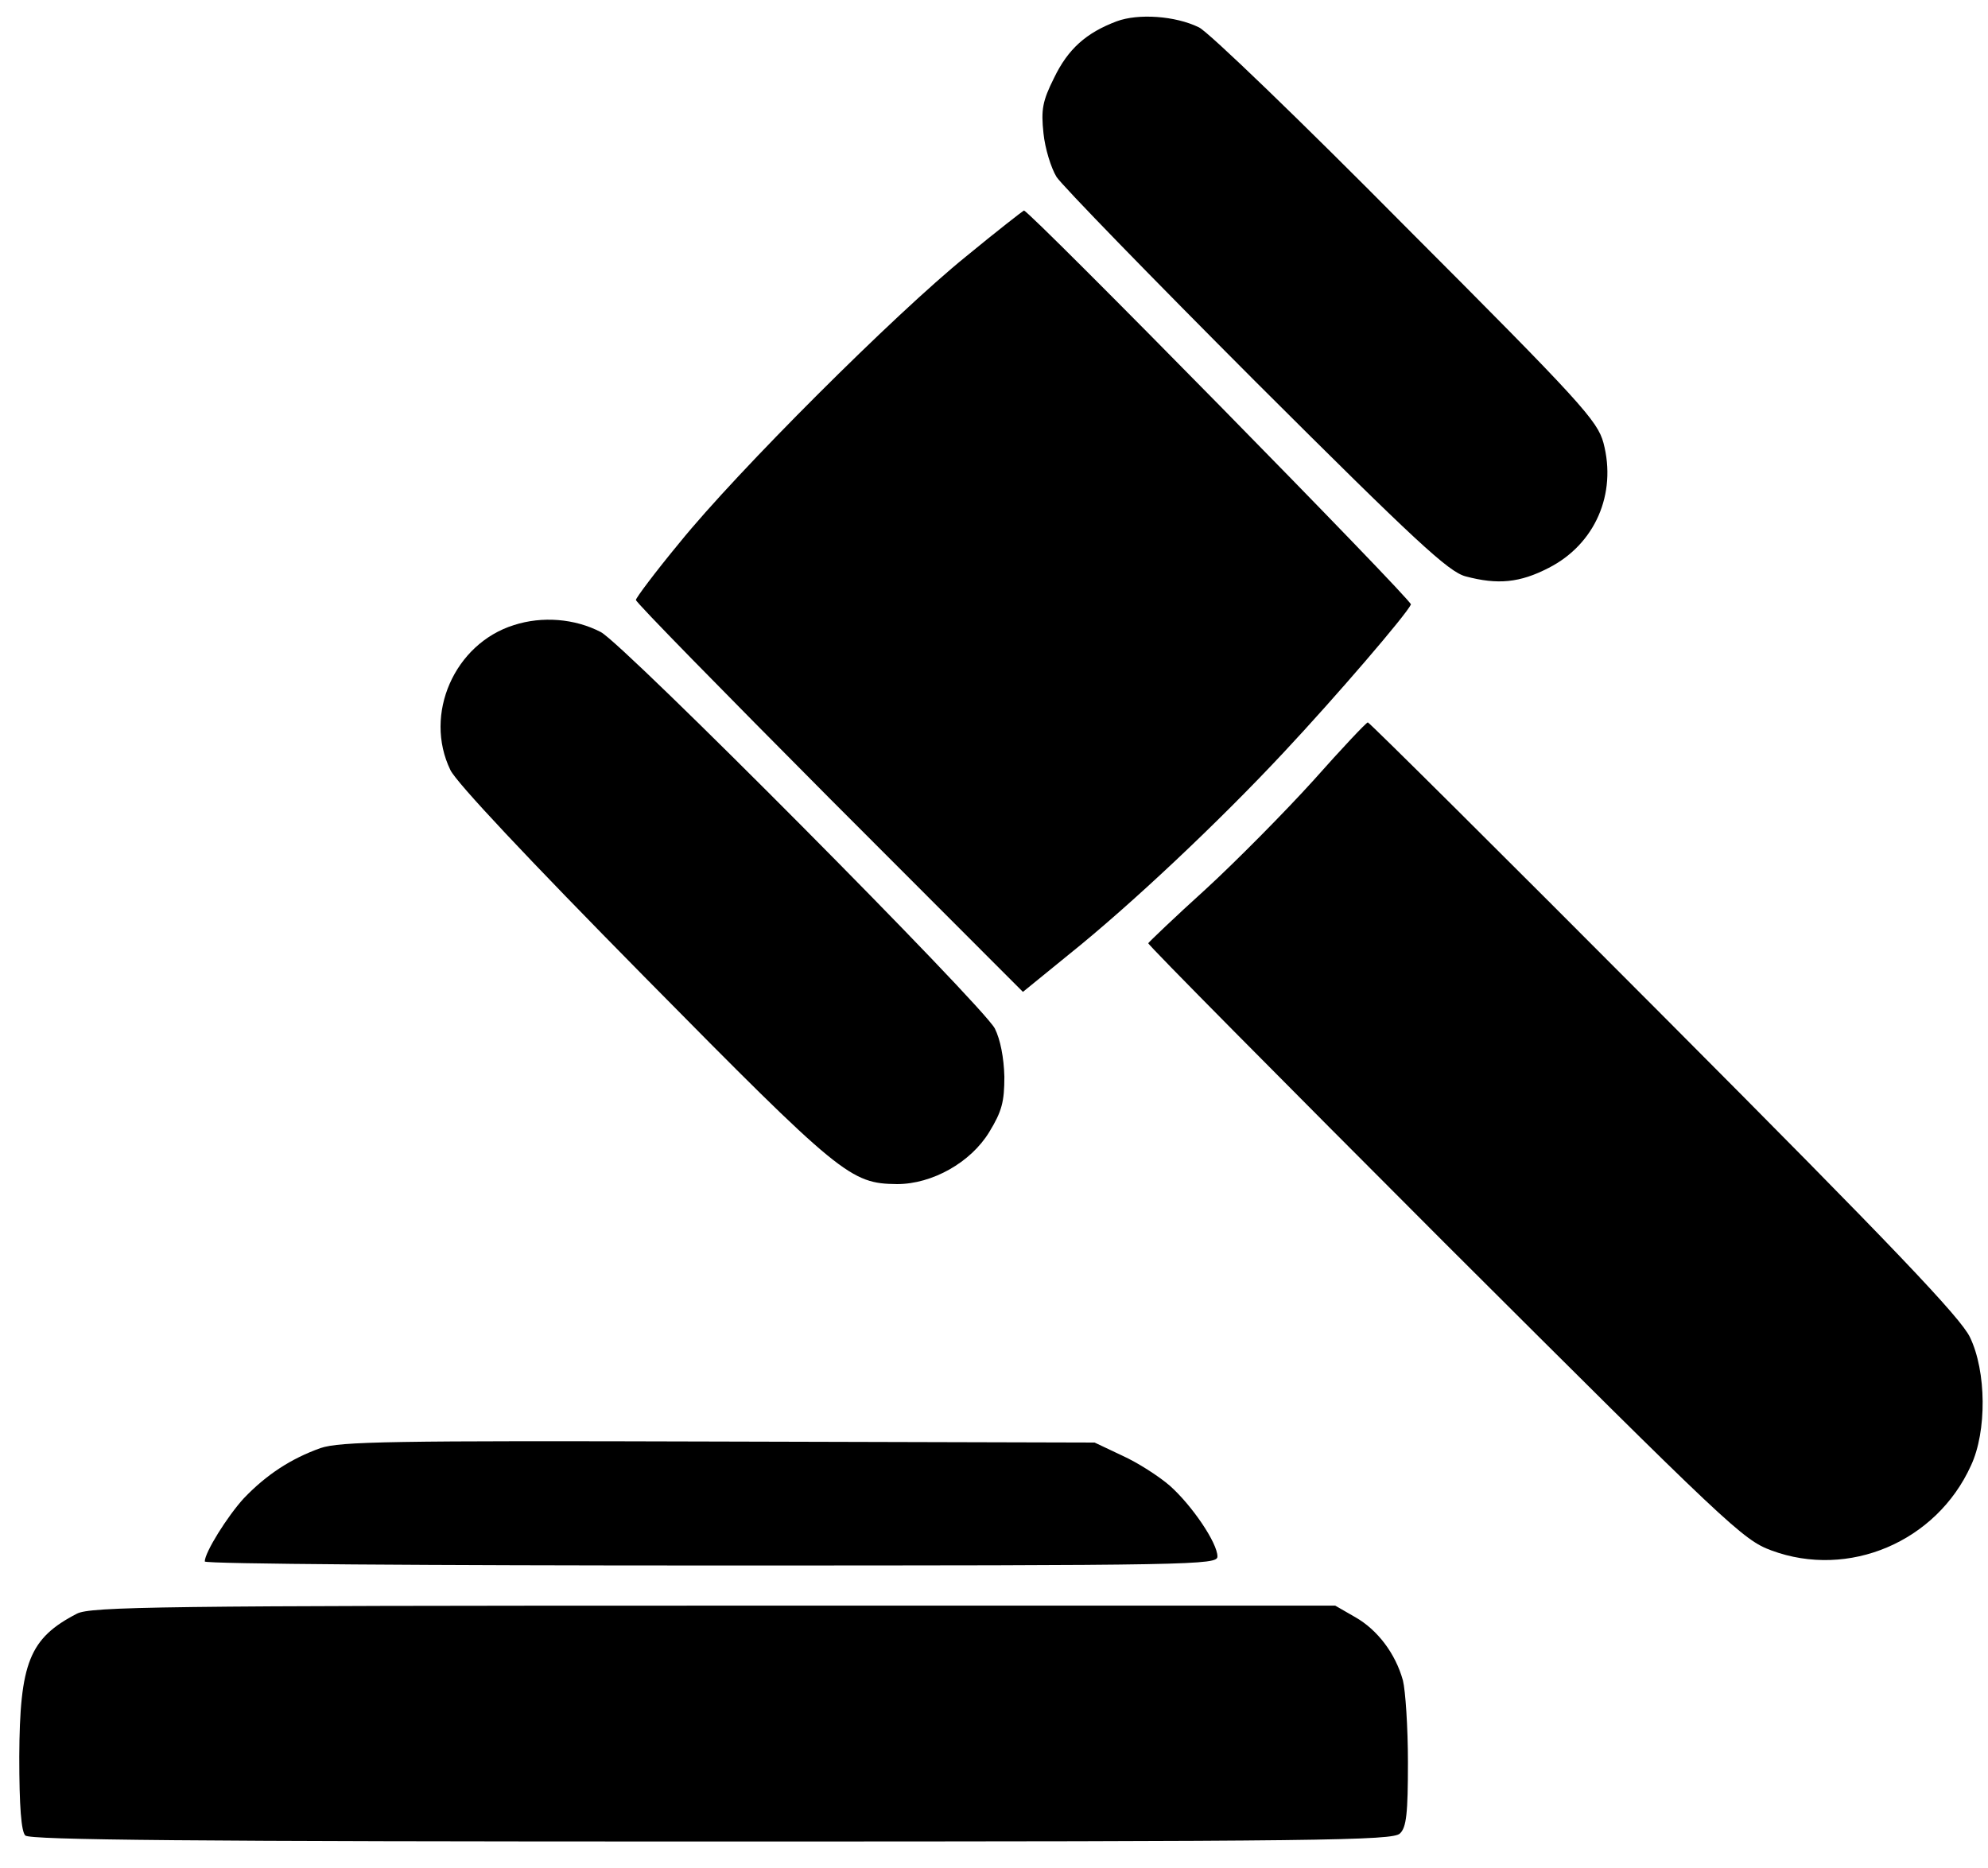
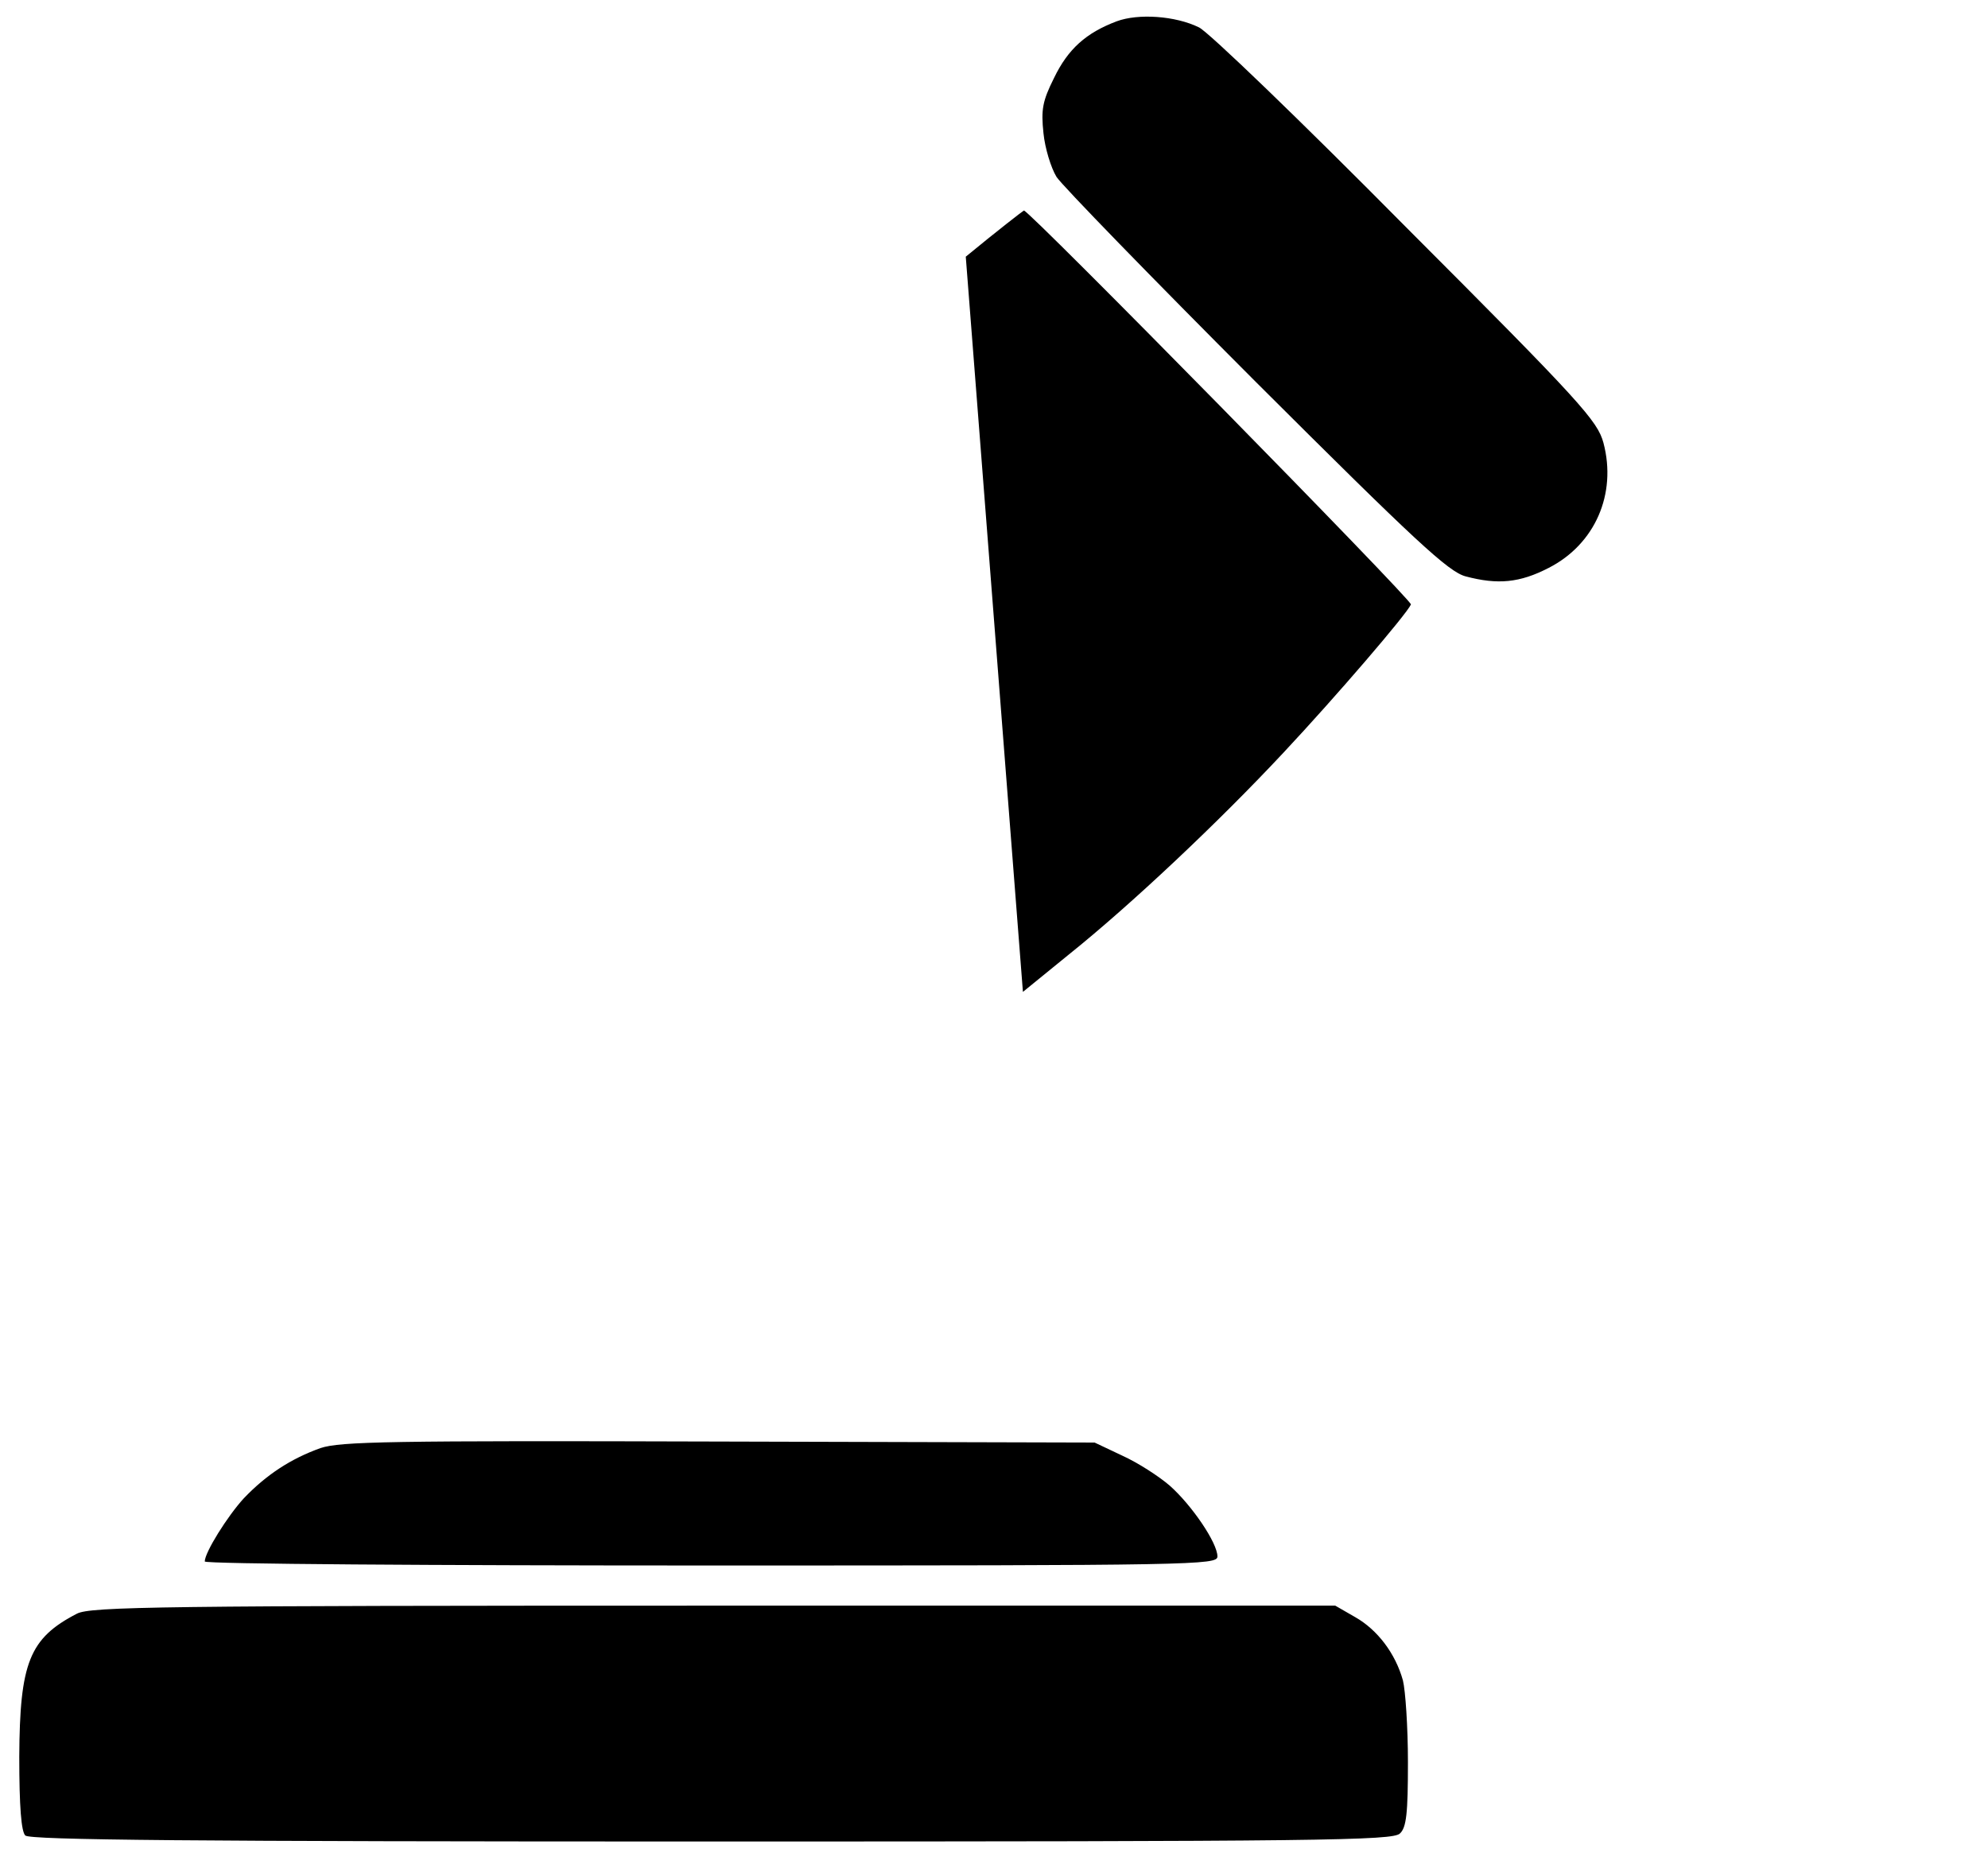
<svg xmlns="http://www.w3.org/2000/svg" width="529" height="497" xml:space="preserve" overflow="hidden">
  <g transform="translate(-373 -113)">
    <path d="M372.055 582.562C363.918 579.493 359.115 575.225 355.38 567.487 352.312 561.351 351.911 559.083 352.578 552.813 352.979 548.811 354.58 543.609 356.047 541.207 357.514 538.94 381.393 514.394 409.14 486.646 451.695 444.225 460.366 436.221 464.902 435.02 473.44 432.752 479.309 433.286 487.047 437.288 499.319 443.558 505.189 456.898 501.587 470.505 499.986 476.375 495.718 481.177 449.027 527.867 421.147 556.015 396.334 579.894 393.933 580.961 387.663 584.029 377.791 584.696 372.055 582.562Z" transform="matrix(1 0 0 -1.001 298.087 701.816)" />
-     <path d="M331.901 519.997C313.092 504.789 271.071 462.901 255.729 443.958 249.326 436.221 244.124 429.284 244.124 428.75 244.124 428.083 267.335 404.471 295.616 376.057L347.109 324.564 359.249 334.436C375.924 347.776 399.269 369.787 416.478 388.197 430.485 403.137 449.161 424.882 450.361 427.55 450.762 428.617 348.843 532.269 347.376 532.269 347.242 532.269 340.172 526.8 331.901 519.997Z" transform="matrix(1 0 0 -1.001 298.087 701.816)" />
-     <path d="M211.707 422.08C195.832 417.145 187.562 398.335 194.765 383.527 196.366 380.192 215.442 359.916 246.391 328.566 298.685 275.606 301.219 273.605 313.625 273.472 322.964 273.472 333.235 279.208 338.171 287.345 341.506 292.815 342.173 295.35 342.173 302.02 342.04 307.089 341.106 311.891 339.639 314.826 336.437 320.962 240.922 417.011 234.786 420.213 227.849 423.815 219.178 424.482 211.707 422.08Z" transform="matrix(1 0 0 -1.001 298.087 701.816)" />
-     <path d="M424.482 380.859C416.878 372.455 403.938 359.382 395.8 351.911 387.53 344.441 380.726 337.904 380.459 337.504 380.326 337.104 415.811 301.353 459.166 257.997 534.804 182.626 538.673 178.891 546.277 176.089 566.82 168.485 590.165 178.357 599.37 198.634 603.639 207.705 603.506 223.713 599.103 232.785 596.569 237.987 579.36 256.13 517.729 317.894 474.774 360.983 439.289 396.201 438.889 396.201 438.489 396.201 431.952 389.264 424.482 380.859Z" transform="matrix(1 0 0 -1.001 298.087 701.816)" />
+     <path d="M331.901 519.997L347.109 324.564 359.249 334.436C375.924 347.776 399.269 369.787 416.478 388.197 430.485 403.137 449.161 424.882 450.361 427.55 450.762 428.617 348.843 532.269 347.376 532.269 347.242 532.269 340.172 526.8 331.901 519.997Z" transform="matrix(1 0 0 -1.001 298.087 701.816)" />
    <path d="M160.214 203.303C152.344 200.502 145.807 196.233 139.804 189.963 135.402 185.16 129.399 175.556 129.399 173.154 129.399 172.487 190.096 172.087 264.134 172.087 393.132 172.087 398.869 172.221 398.869 174.488 398.869 178.09 392.065 188.095 386.196 193.298 383.261 195.832 377.658 199.434 373.522 201.302L366.185 204.77 266.135 205.037C178.357 205.304 165.417 205.037 160.214 203.303Z" transform="matrix(1 0 0 -1.001 298.087 701.816)" />
    <path d="M95.382 159.281C82.709 152.744 80.174 146.207 80.04 121.261 80.04 107.921 80.574 101.385 81.641 100.317 82.842 99.117 125.263 98.717 264.267 98.717 427.15 98.717 445.559 98.983 447.427 100.851 449.161 102.452 449.561 106.187 449.561 119.794 449.561 129.132 448.894 138.87 448.227 141.538 446.226 148.742 441.423 155.012 435.554 158.347L430.218 161.415 264.801 161.415C117.526 161.415 98.983 161.148 95.382 159.281Z" transform="matrix(1 0 0 -1.001 298.087 701.816)" />
  </g>
</svg>